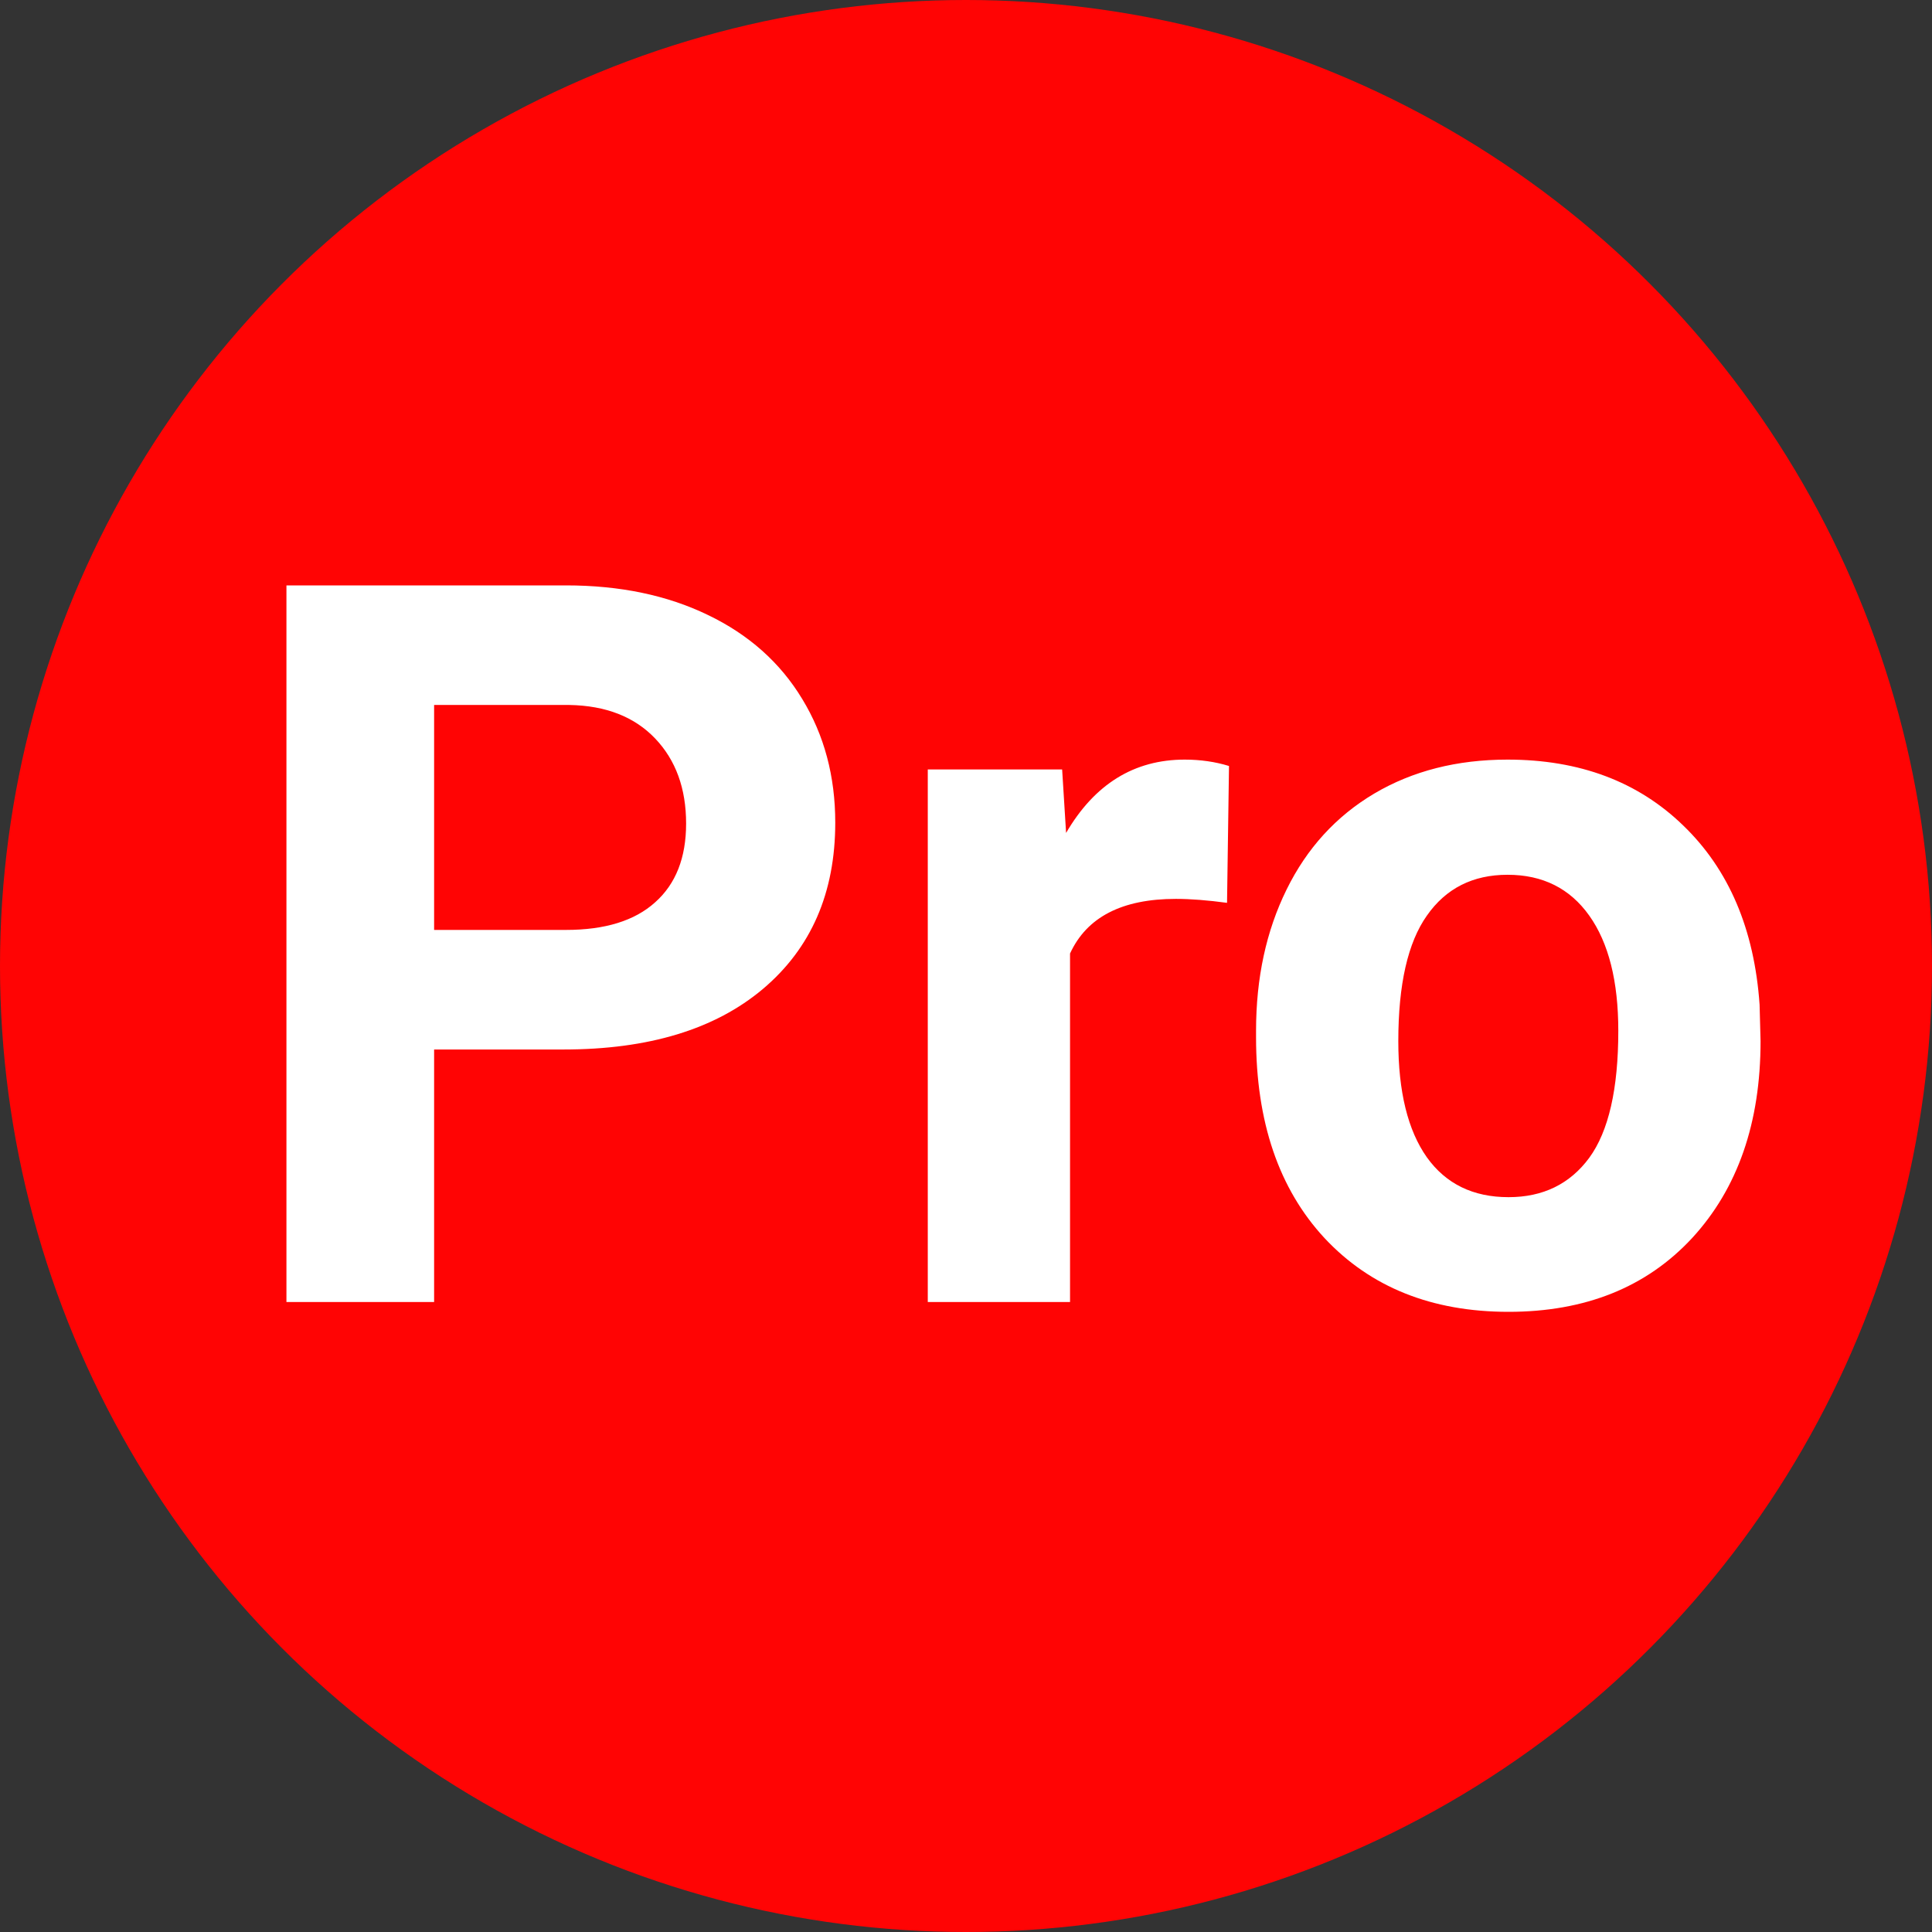
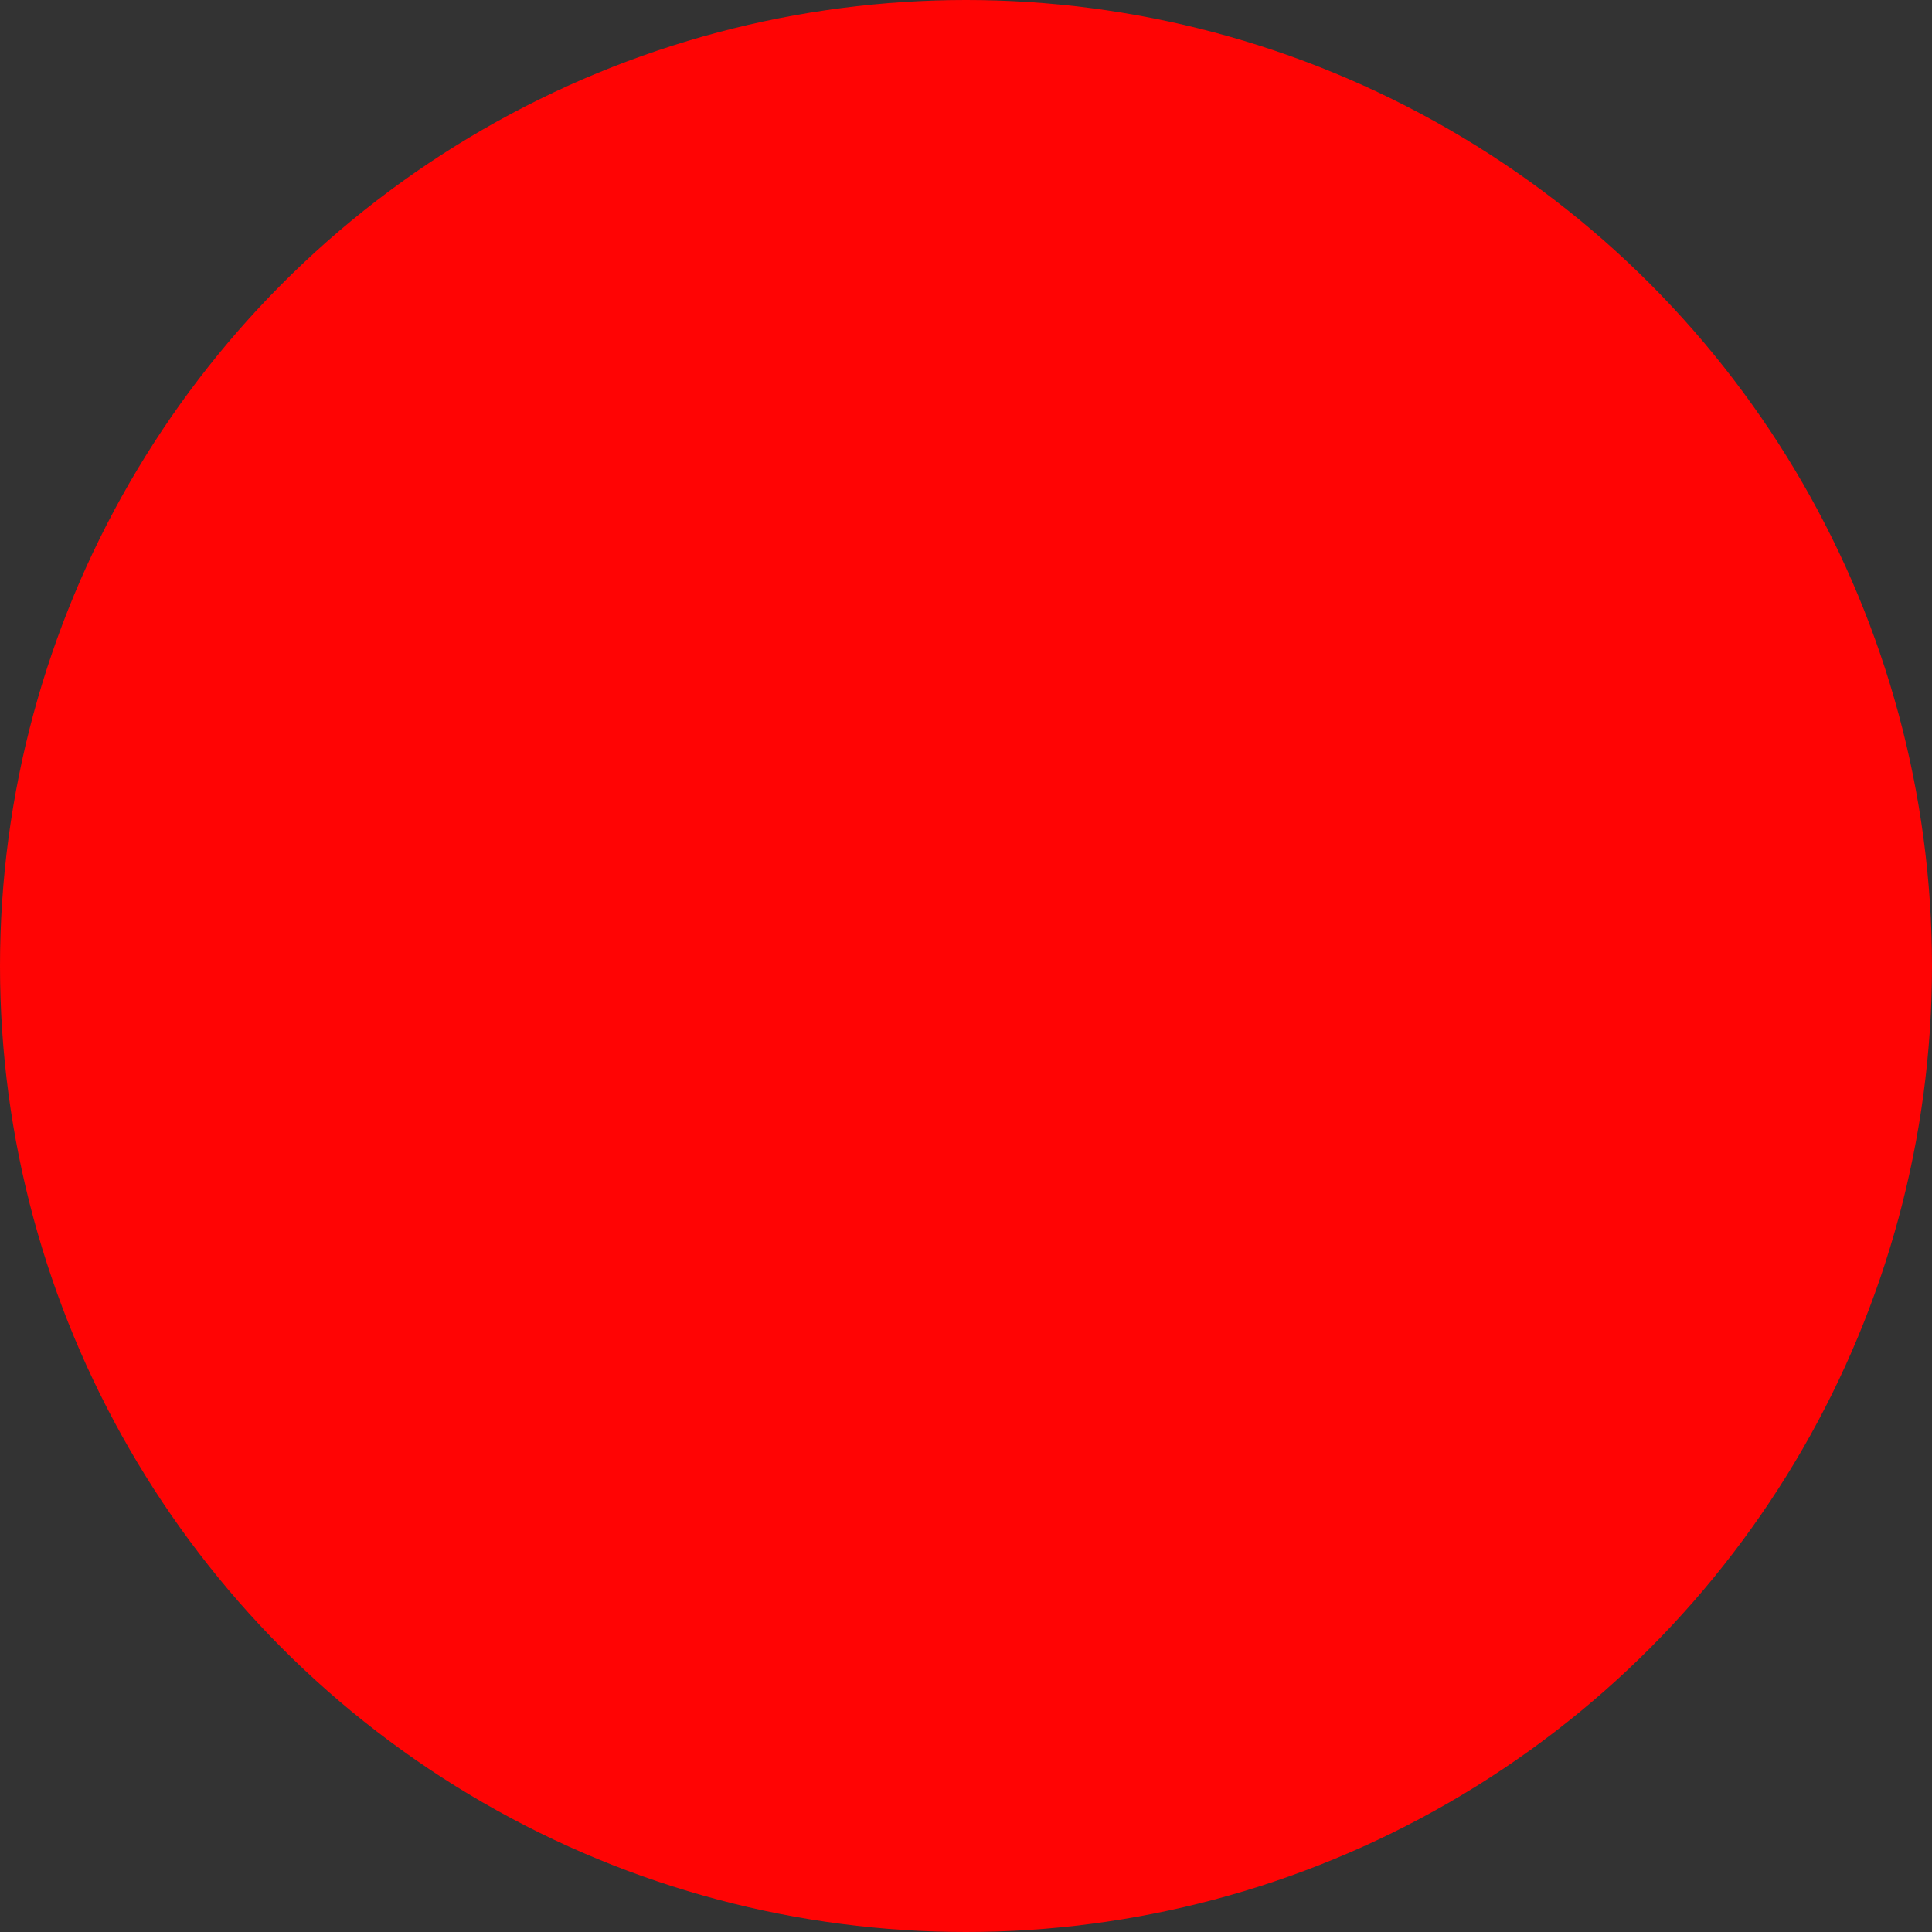
<svg xmlns="http://www.w3.org/2000/svg" width="46" height="46" viewBox="0 0 46 46" fill="none">
  <rect x="0" y="0" width="46" height="46" fill="#333333" stroke="none" />
  <circle cx="23" cy="23" r="23" fill="#FF0404" />
-   <path d="M10.336 24.988V31H6.82V13.938H13.477C14.758 13.938 15.883 14.172 16.852 14.641C17.828 15.109 18.578 15.777 19.102 16.645C19.625 17.504 19.887 18.484 19.887 19.586C19.887 21.258 19.312 22.578 18.164 23.547C17.023 24.508 15.441 24.988 13.418 24.988H10.336ZM10.336 22.141H13.477C14.406 22.141 15.113 21.922 15.598 21.484C16.09 21.047 16.336 20.422 16.336 19.609C16.336 18.773 16.09 18.098 15.598 17.582C15.105 17.066 14.426 16.801 13.559 16.785H10.336V22.141ZM29.215 21.496C28.754 21.434 28.348 21.402 27.996 21.402C26.715 21.402 25.875 21.836 25.477 22.703V31H22.09V18.32H25.289L25.383 19.832C26.062 18.668 27.004 18.086 28.207 18.086C28.582 18.086 28.934 18.137 29.262 18.238L29.215 21.496ZM29.906 24.543C29.906 23.285 30.148 22.164 30.633 21.18C31.117 20.195 31.812 19.434 32.719 18.895C33.633 18.355 34.691 18.086 35.895 18.086C37.605 18.086 39 18.609 40.078 19.656C41.164 20.703 41.77 22.125 41.895 23.922L41.918 24.789C41.918 26.734 41.375 28.297 40.289 29.477C39.203 30.648 37.746 31.234 35.918 31.234C34.09 31.234 32.629 30.648 31.535 29.477C30.449 28.305 29.906 26.711 29.906 24.695V24.543ZM33.293 24.789C33.293 25.992 33.52 26.914 33.973 27.555C34.426 28.188 35.074 28.504 35.918 28.504C36.738 28.504 37.379 28.191 37.84 27.566C38.301 26.934 38.531 25.926 38.531 24.543C38.531 23.363 38.301 22.449 37.84 21.801C37.379 21.152 36.73 20.828 35.895 20.828C35.066 20.828 34.426 21.152 33.973 21.801C33.52 22.441 33.293 23.438 33.293 24.789Z" fill="white" />
</svg>